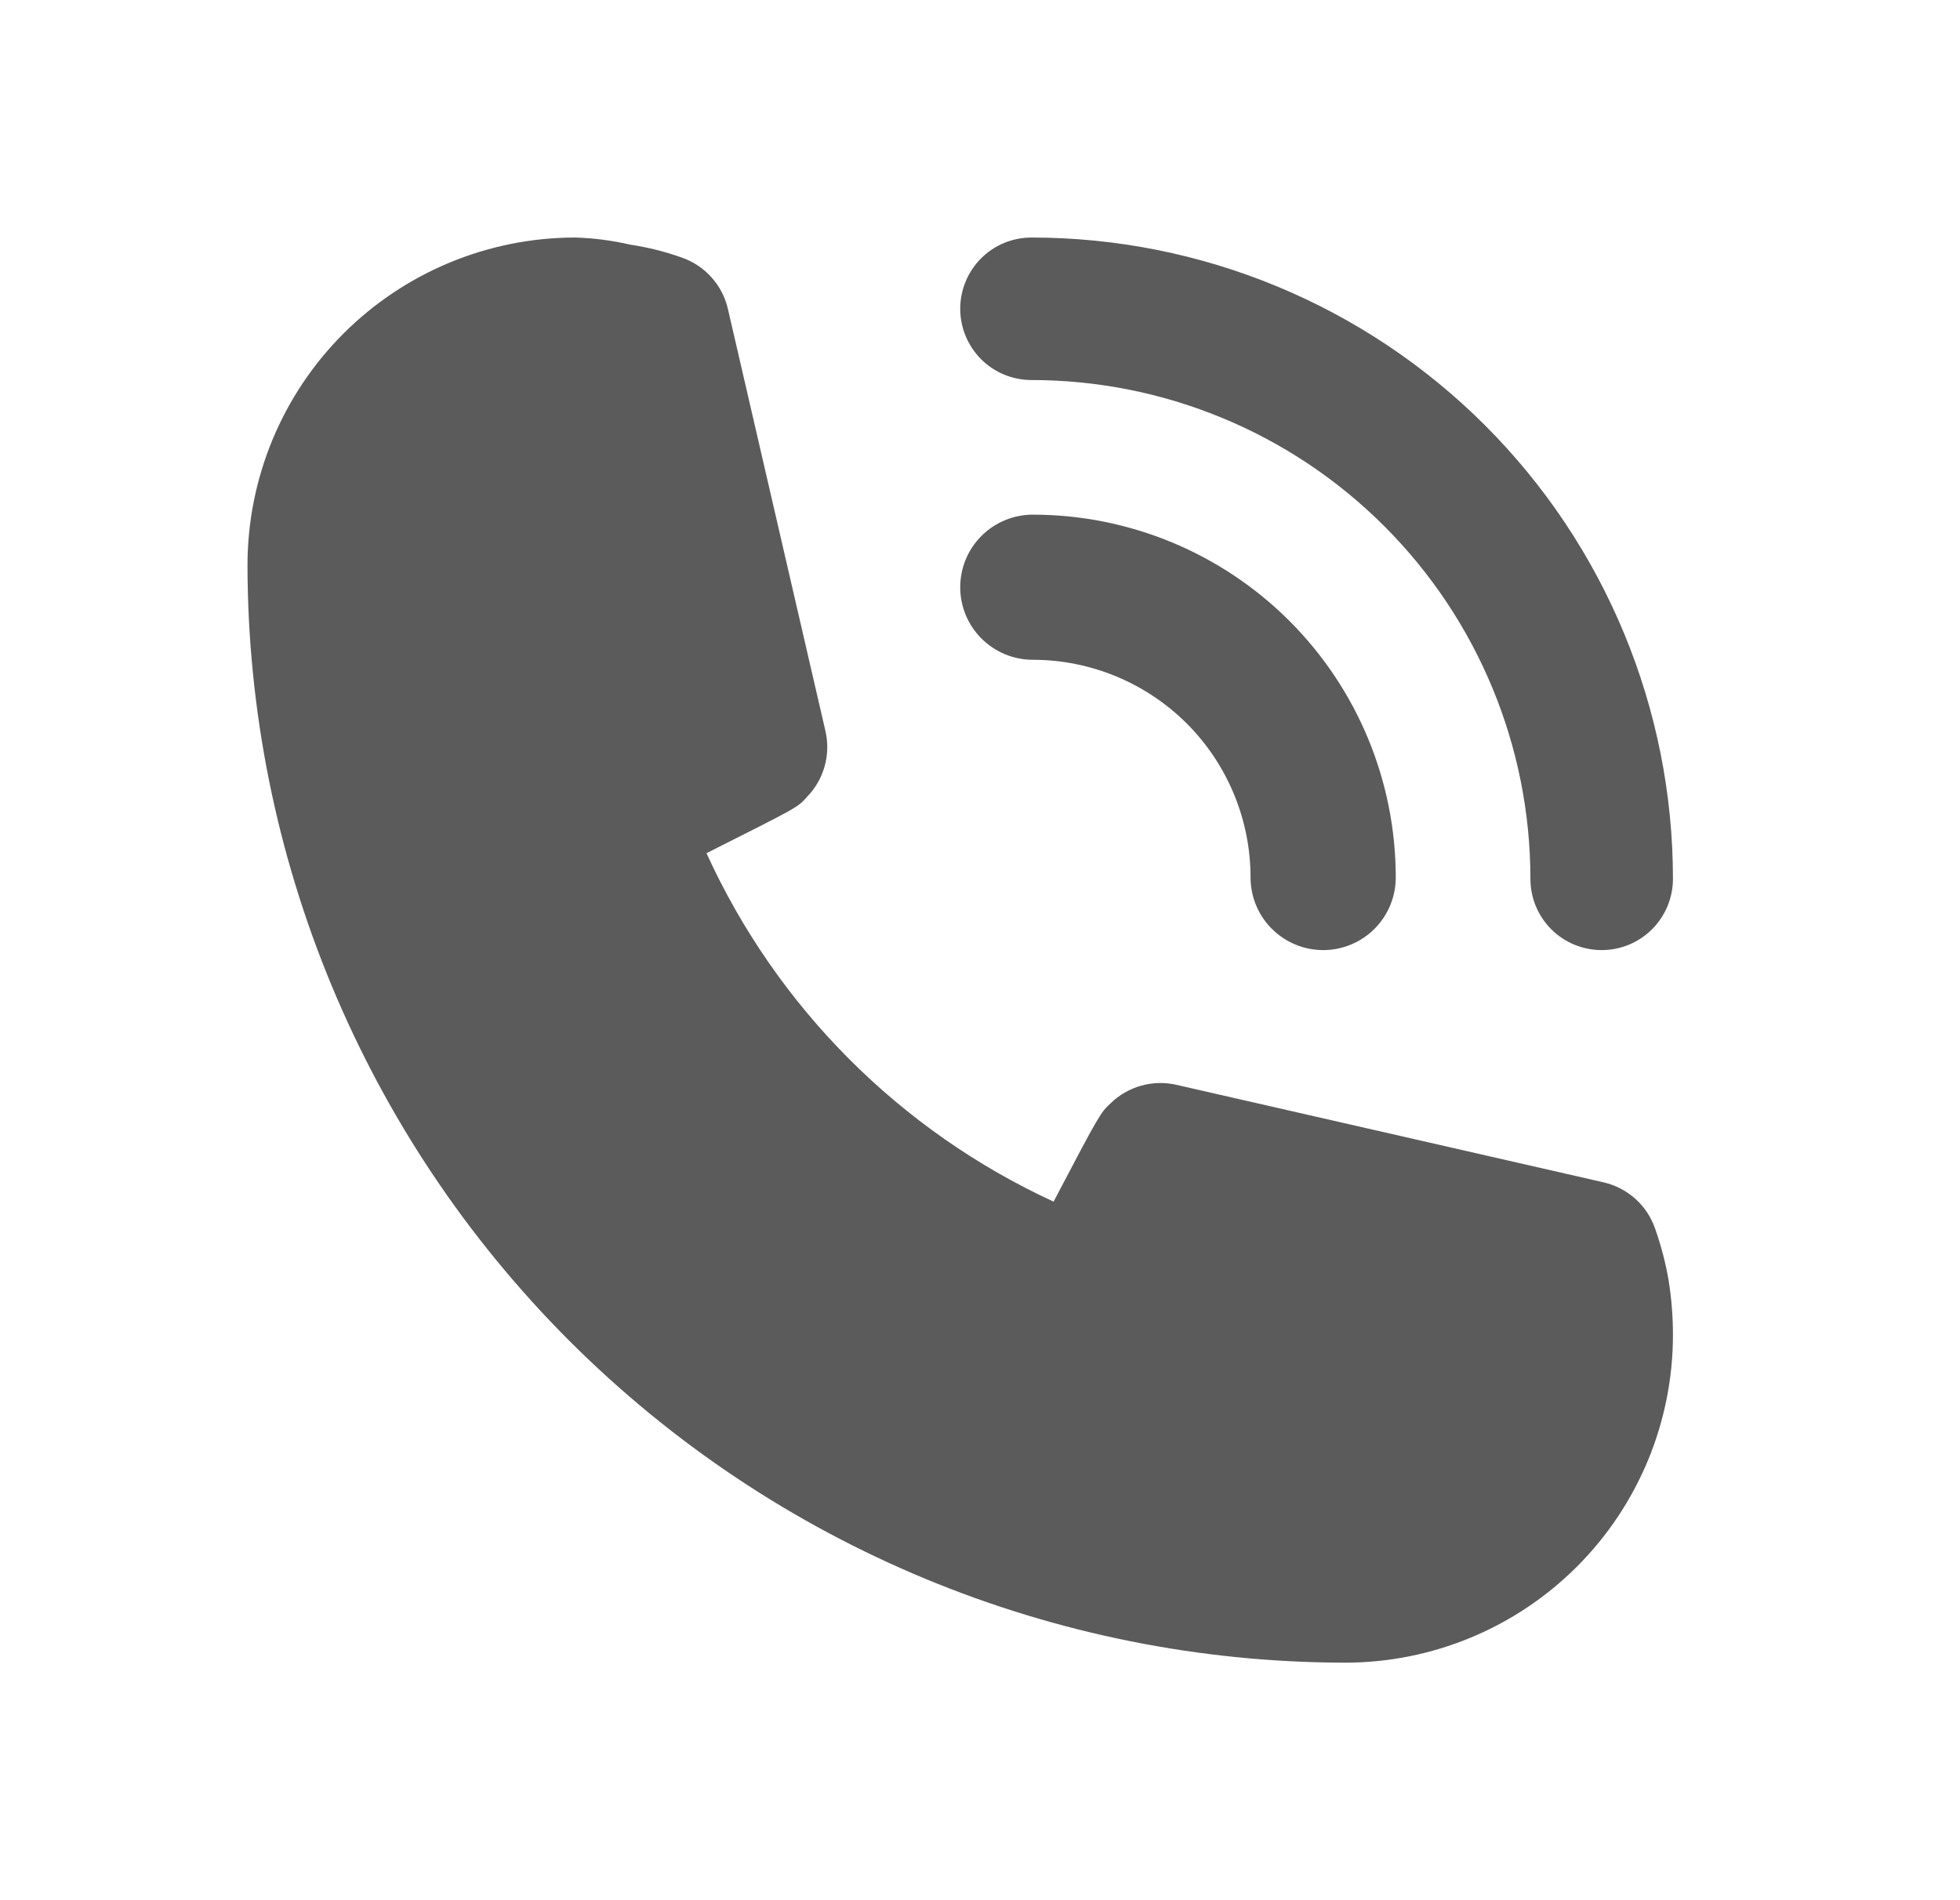
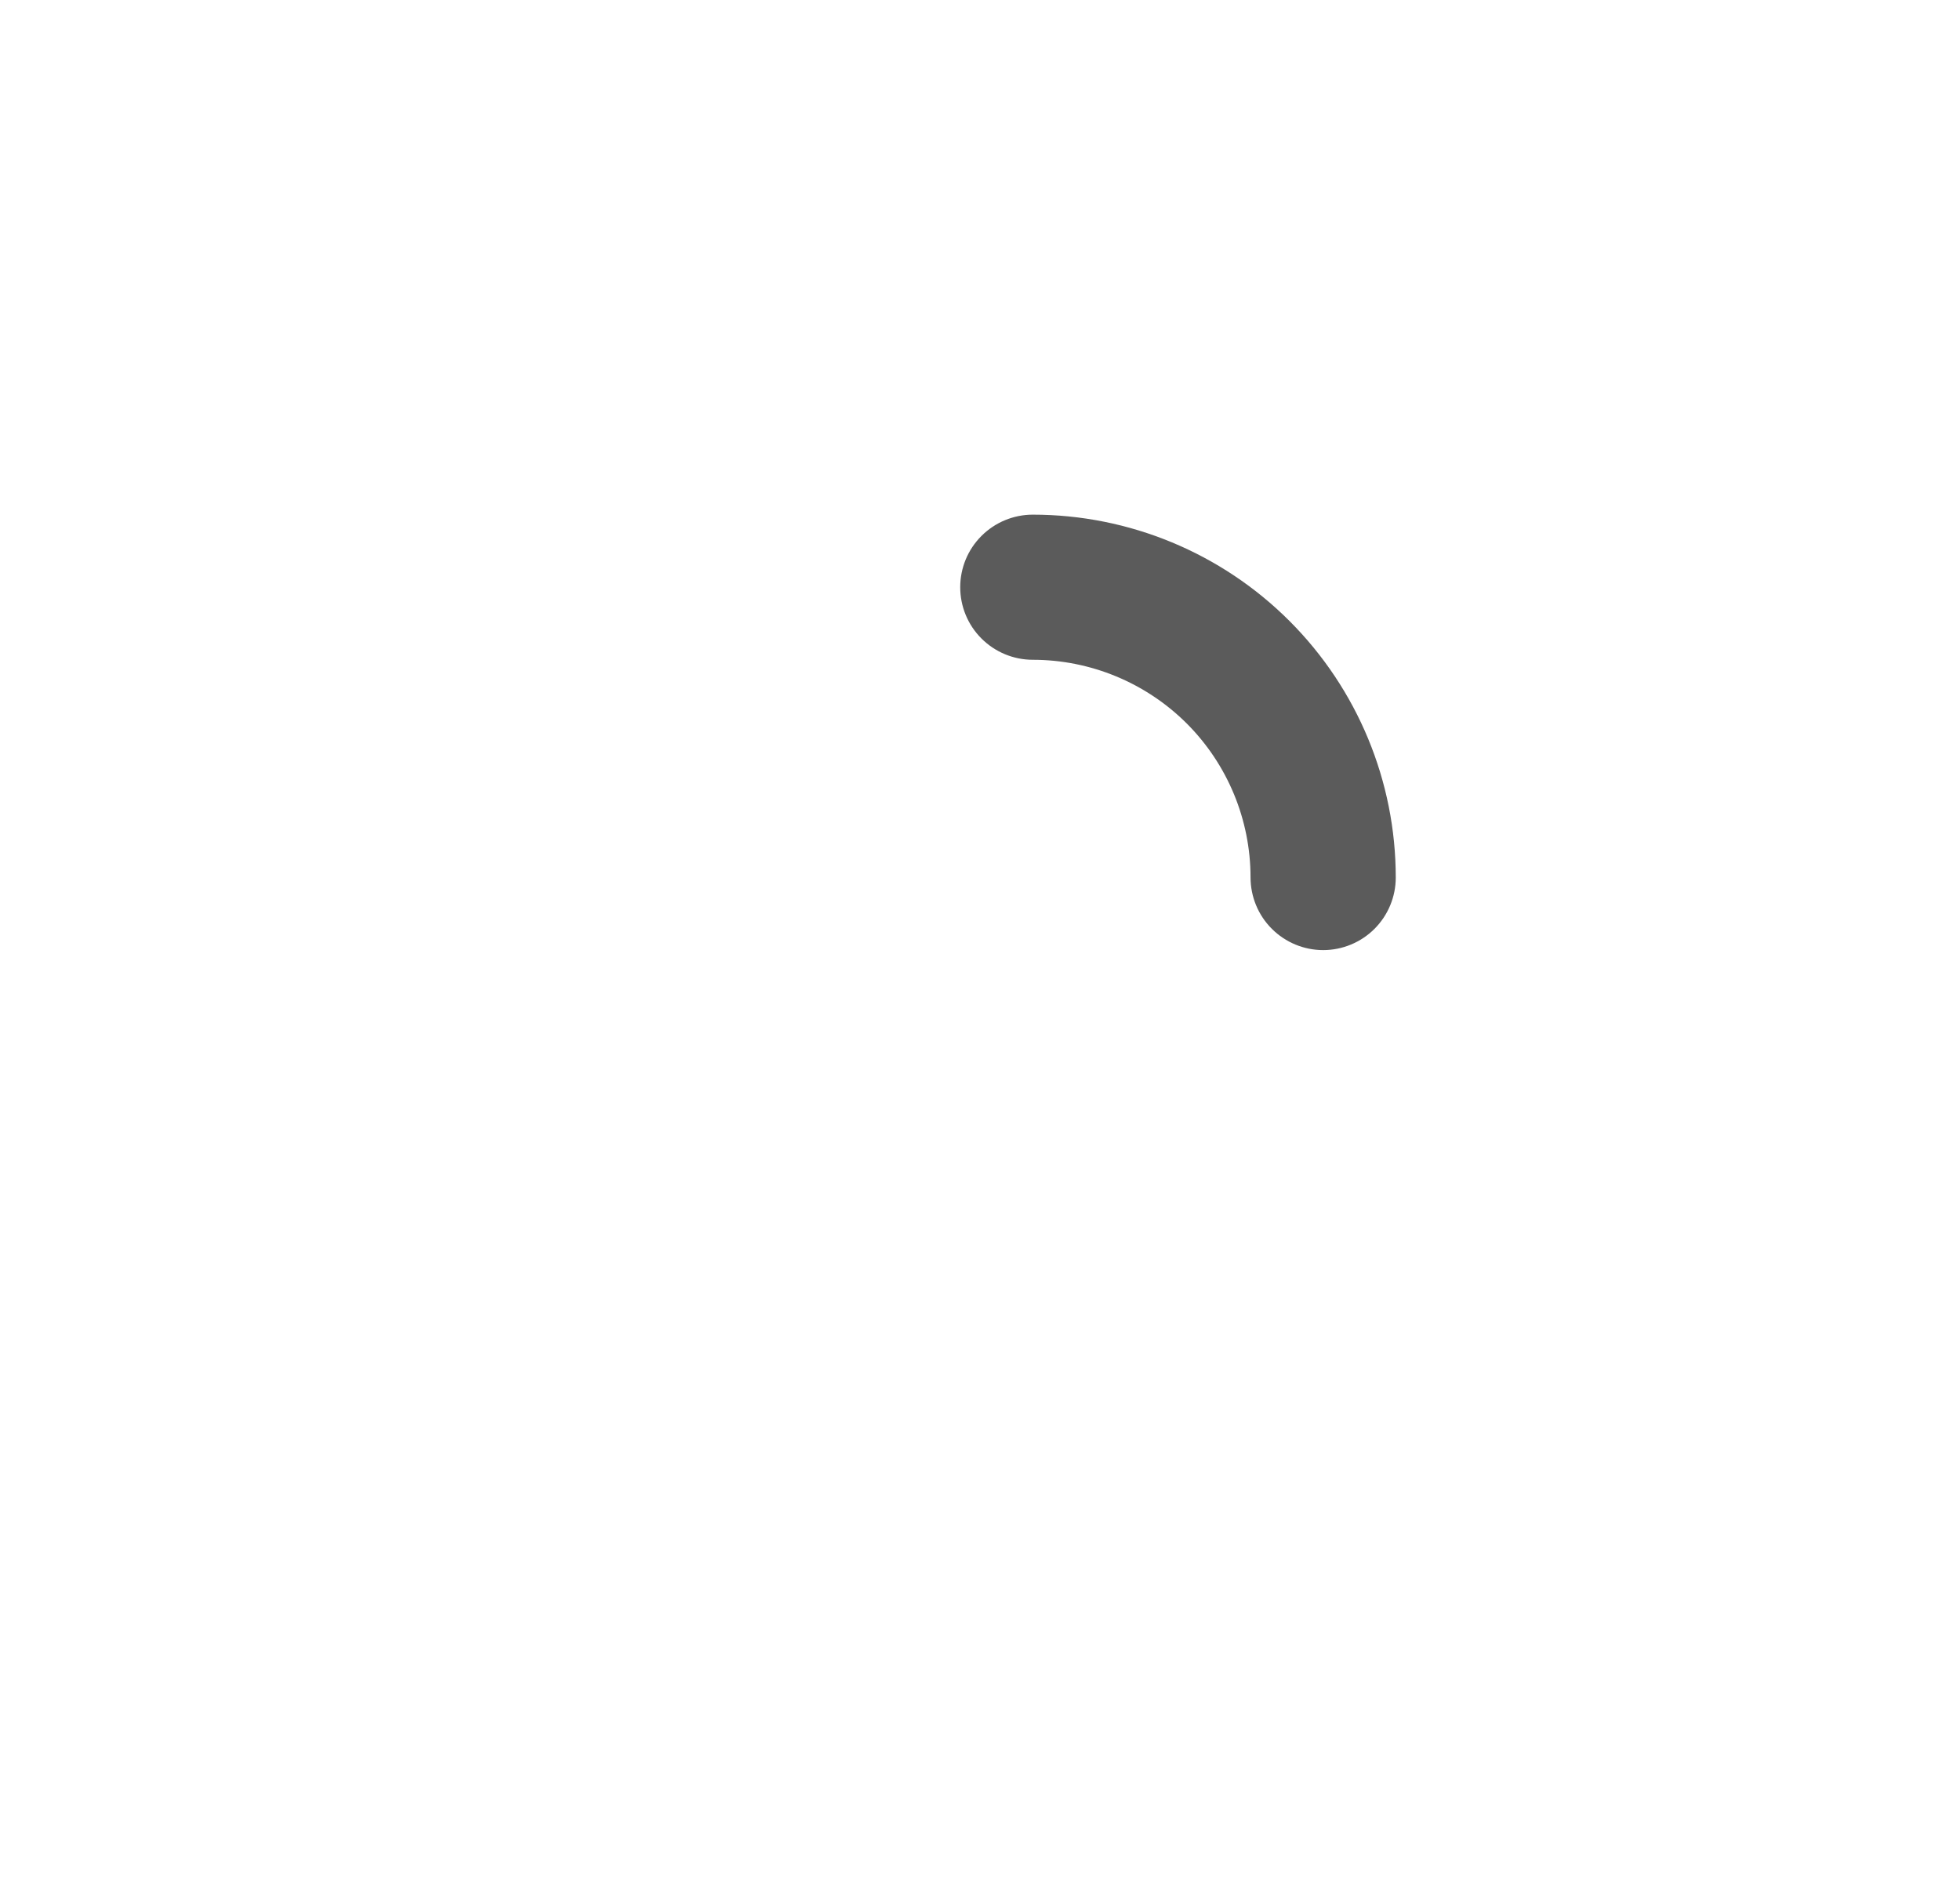
<svg xmlns="http://www.w3.org/2000/svg" width="33" height="32" viewBox="0 0 33 32" fill="none">
  <path d="M17.389 11.111C18.361 11.111 19.294 11.498 19.982 12.185C20.669 12.873 21.055 13.805 21.055 14.778C21.056 15.102 21.184 15.413 21.414 15.642C21.643 15.871 21.954 16 22.278 16C22.602 16 22.913 15.871 23.142 15.642C23.371 15.413 23.5 15.102 23.5 14.778C23.5 13.157 22.856 11.603 21.71 10.457C20.564 9.311 19.01 8.667 17.389 8.667C17.065 8.667 16.754 8.796 16.525 9.025C16.295 9.254 16.167 9.565 16.167 9.889C16.167 10.213 16.295 10.524 16.525 10.753C16.754 10.982 17.065 11.111 17.389 11.111Z" fill="#5B5B5B" />
-   <path d="M17.367 6.4C19.595 6.4 21.731 7.285 23.306 8.86C24.882 10.436 25.767 12.572 25.767 14.8C25.767 15.118 25.893 15.424 26.118 15.649C26.343 15.874 26.648 16 26.967 16C27.285 16 27.59 15.874 27.815 15.649C28.04 15.424 28.167 15.118 28.167 14.8C28.167 11.936 27.029 9.189 25.003 7.163C22.978 5.138 20.231 4 17.367 4C17.048 4 16.743 4.126 16.518 4.351C16.293 4.577 16.167 4.882 16.167 5.2C16.167 5.518 16.293 5.823 16.518 6.049C16.743 6.274 17.048 6.4 17.367 6.4ZM27.867 20.692C27.801 20.499 27.687 20.327 27.536 20.19C27.384 20.054 27.201 19.958 27.003 19.912L19.803 18.268C19.607 18.224 19.404 18.229 19.211 18.284C19.018 18.338 18.842 18.44 18.699 18.58C18.531 18.736 18.519 18.748 17.739 20.236C15.15 19.043 13.077 16.961 11.895 14.368C13.419 13.6 13.431 13.6 13.587 13.42C13.727 13.277 13.829 13.101 13.883 12.908C13.938 12.715 13.943 12.511 13.899 12.316L12.255 5.2C12.209 5.002 12.113 4.818 11.976 4.667C11.84 4.516 11.667 4.402 11.475 4.336C11.194 4.236 10.905 4.164 10.611 4.12C10.307 4.05 9.998 4.009 9.687 4C8.223 4 6.819 4.582 5.783 5.617C4.748 6.652 4.167 8.056 4.167 9.52C4.173 14.419 6.122 19.116 9.586 22.58C13.051 26.045 17.747 27.994 22.647 28C24.111 28 25.515 27.418 26.55 26.383C27.585 25.348 28.167 23.944 28.167 22.48C28.167 22.175 28.143 21.87 28.095 21.568C28.044 21.27 27.968 20.977 27.867 20.692Z" fill="#5B5B5B" />
</svg>